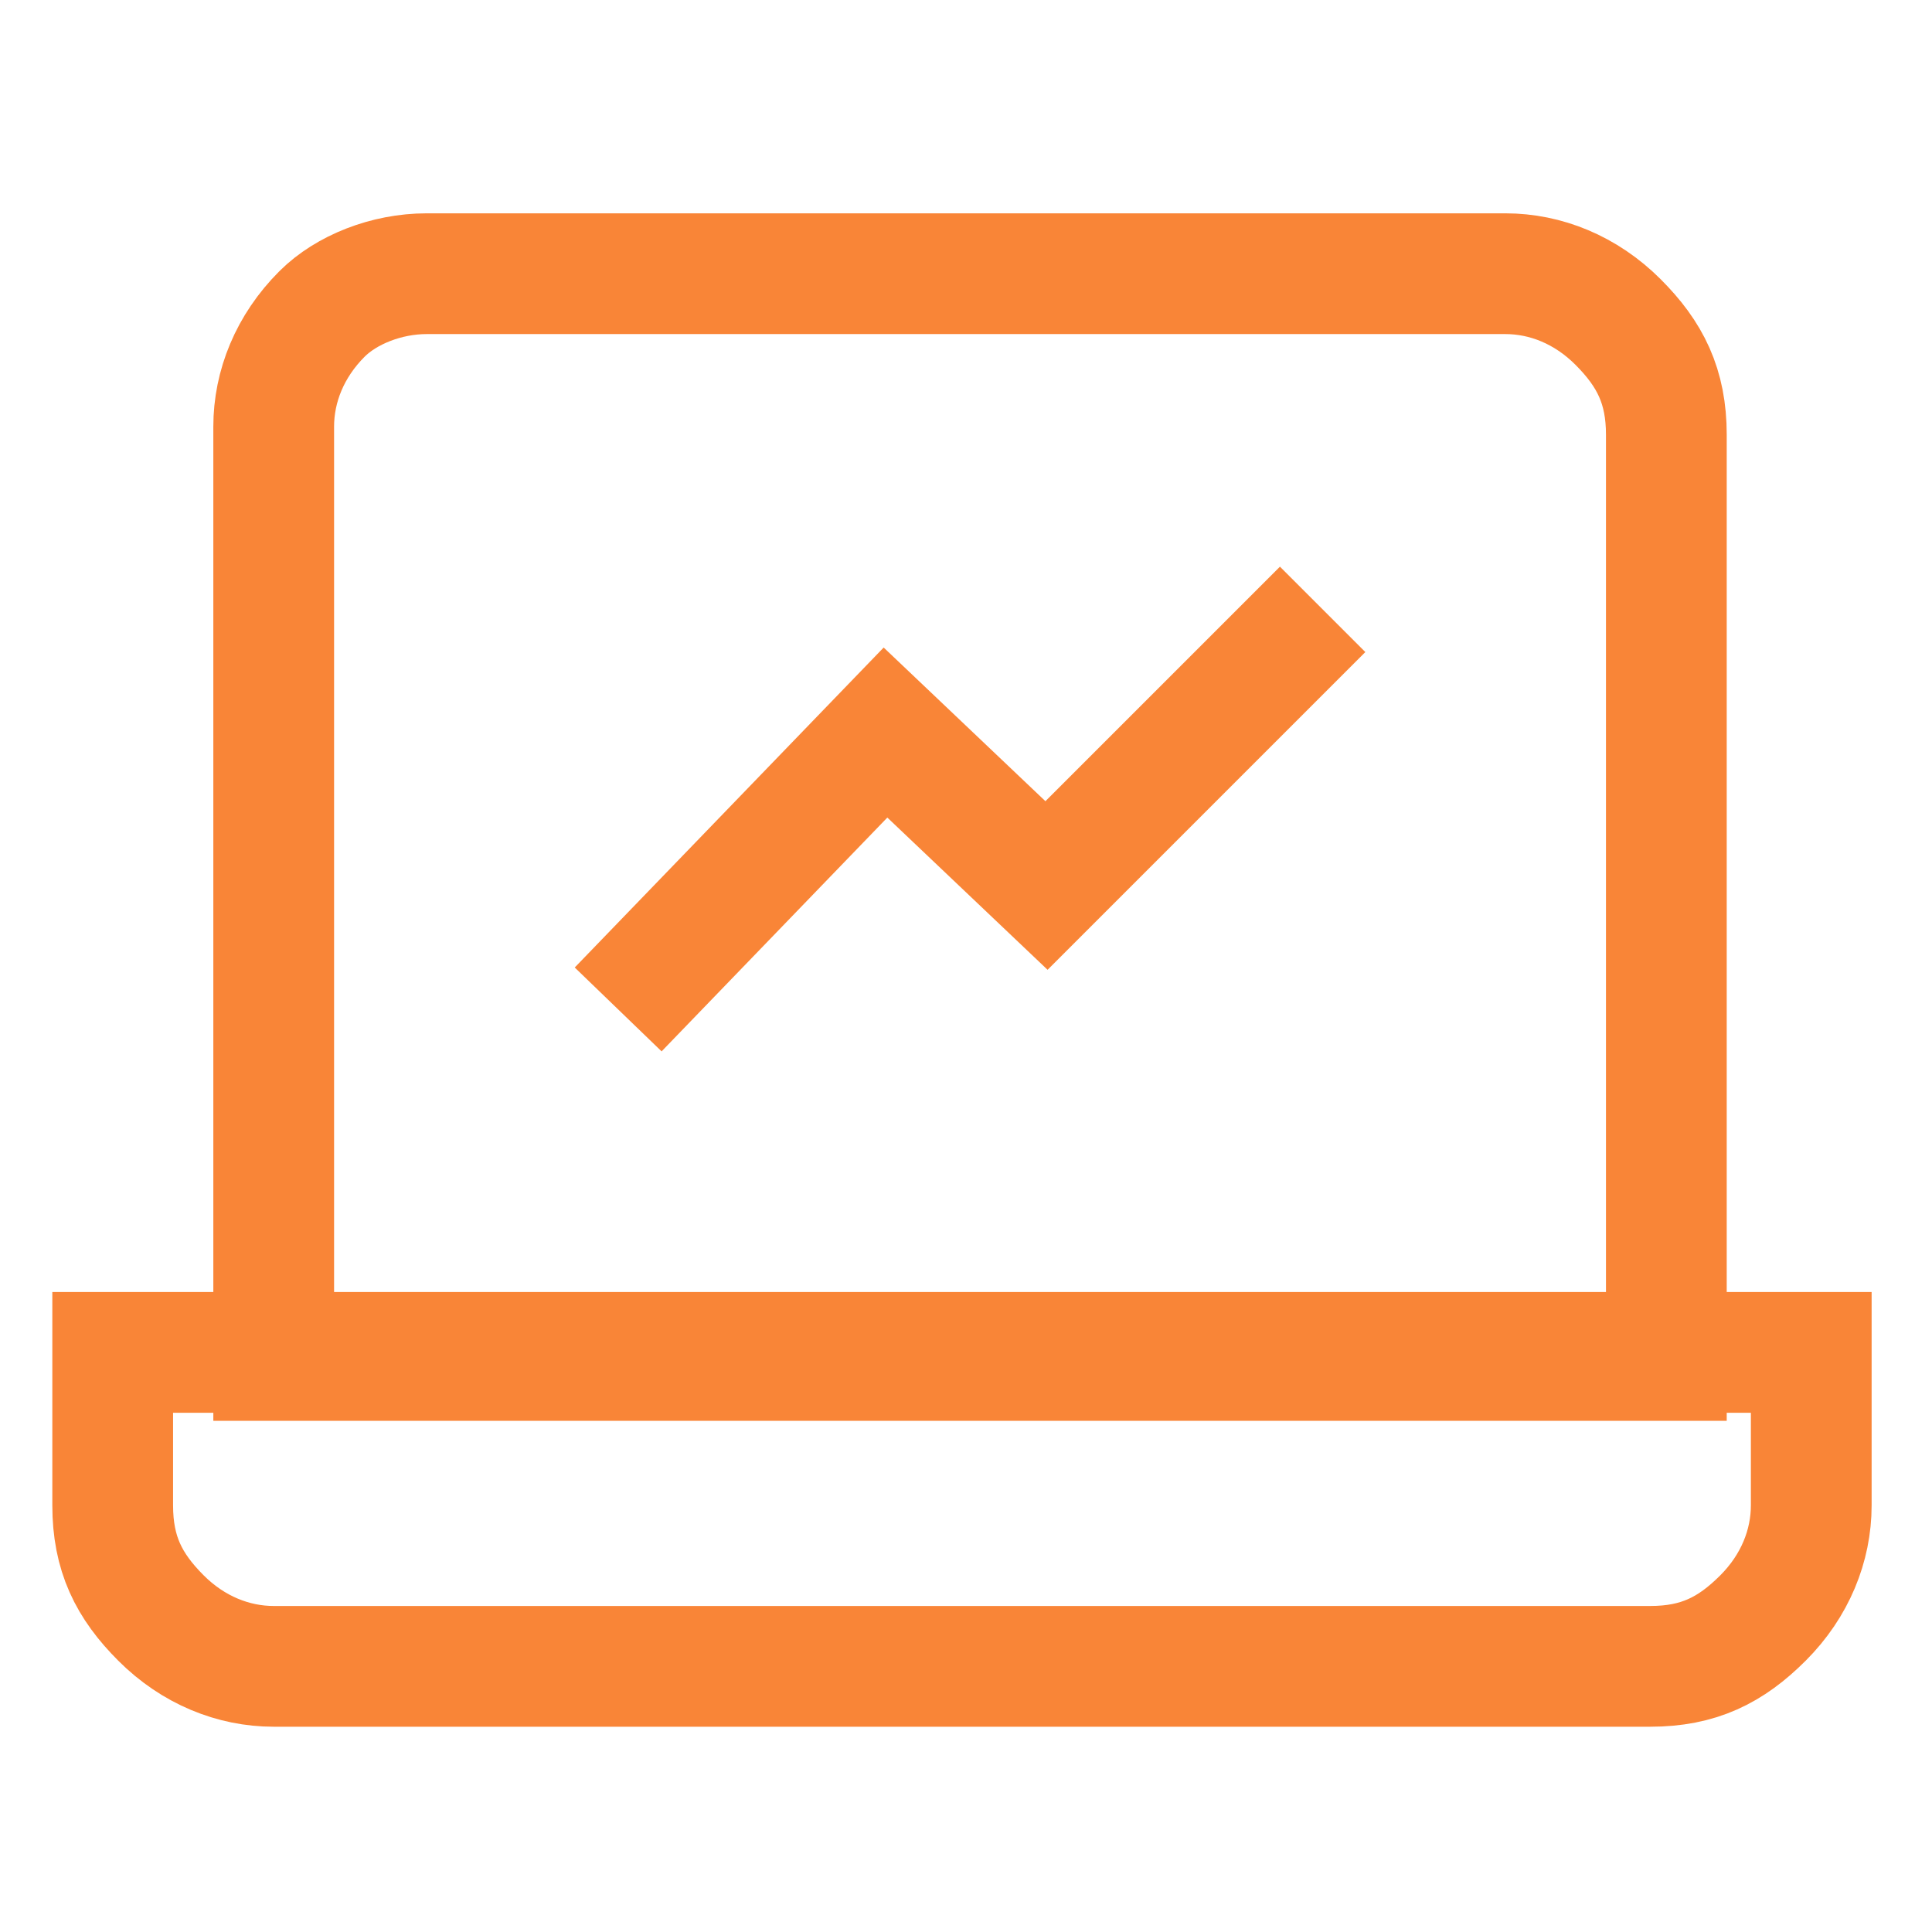
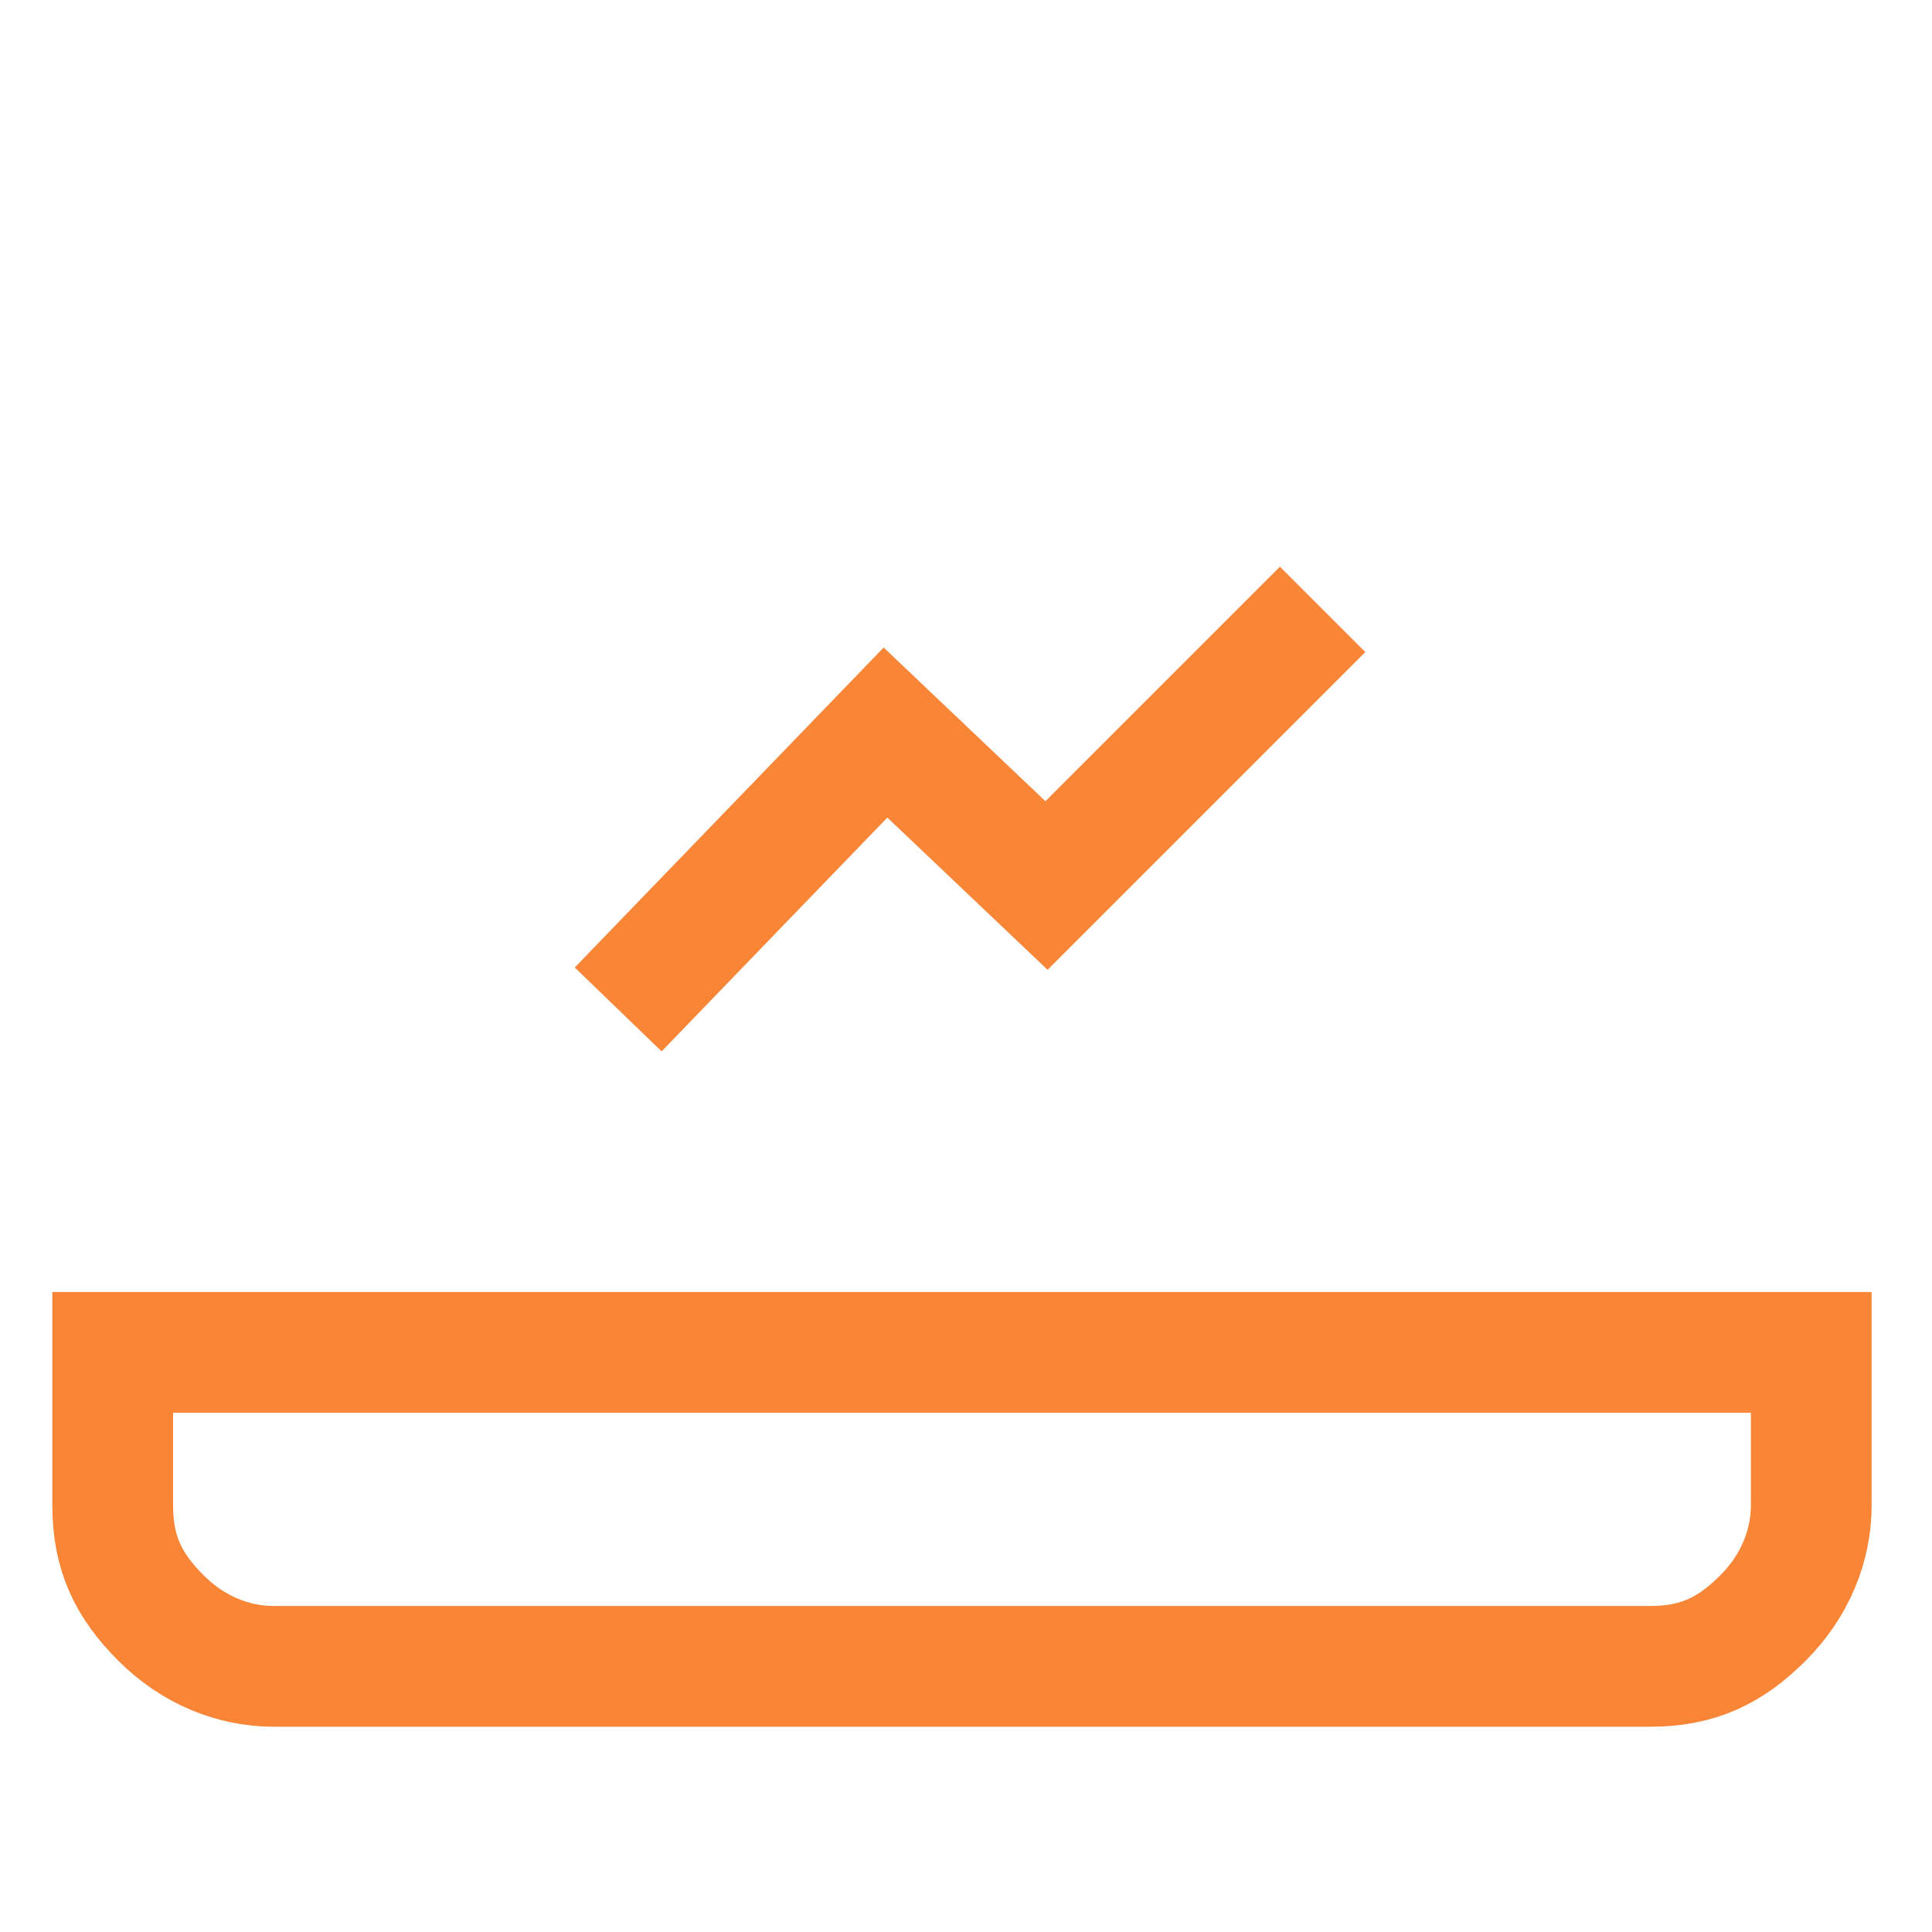
<svg xmlns="http://www.w3.org/2000/svg" version="1.1" x="0px" y="0px" width="24px" height="24px" viewBox="0 0 24 24" enable-background="new 0 0 24 24" xml:space="preserve">
-   <path fill="none" stroke="#F98537" stroke-width="1.5" stroke-miterlimit="10" d="M5.3,3.4h13.4c0.5,0,1,0.2,1.4,0.6  c0.4,0.4,0.6,0.8,0.6,1.4v11.5H3.4V5.3c0-0.5,0.2-1,0.6-1.4C4.3,3.6,4.8,3.4,5.3,3.4z" />
  <path fill="none" stroke="#F98537" stroke-width="1.5" stroke-miterlimit="10" d="M1.5,16.8h21v1.9c0,0.5-0.2,1-0.6,1.4  s-0.8,0.6-1.4,0.6H3.4c-0.5,0-1-0.2-1.4-0.6c-0.4-0.4-0.6-0.8-0.6-1.4V16.8z" />
  <path fill="none" stroke="#F98537" stroke-width="1.5" stroke-linecap="square" stroke-miterlimit="10" d="M8.2,12L11,9.1L13,11  l2.9-2.9" />
</svg>